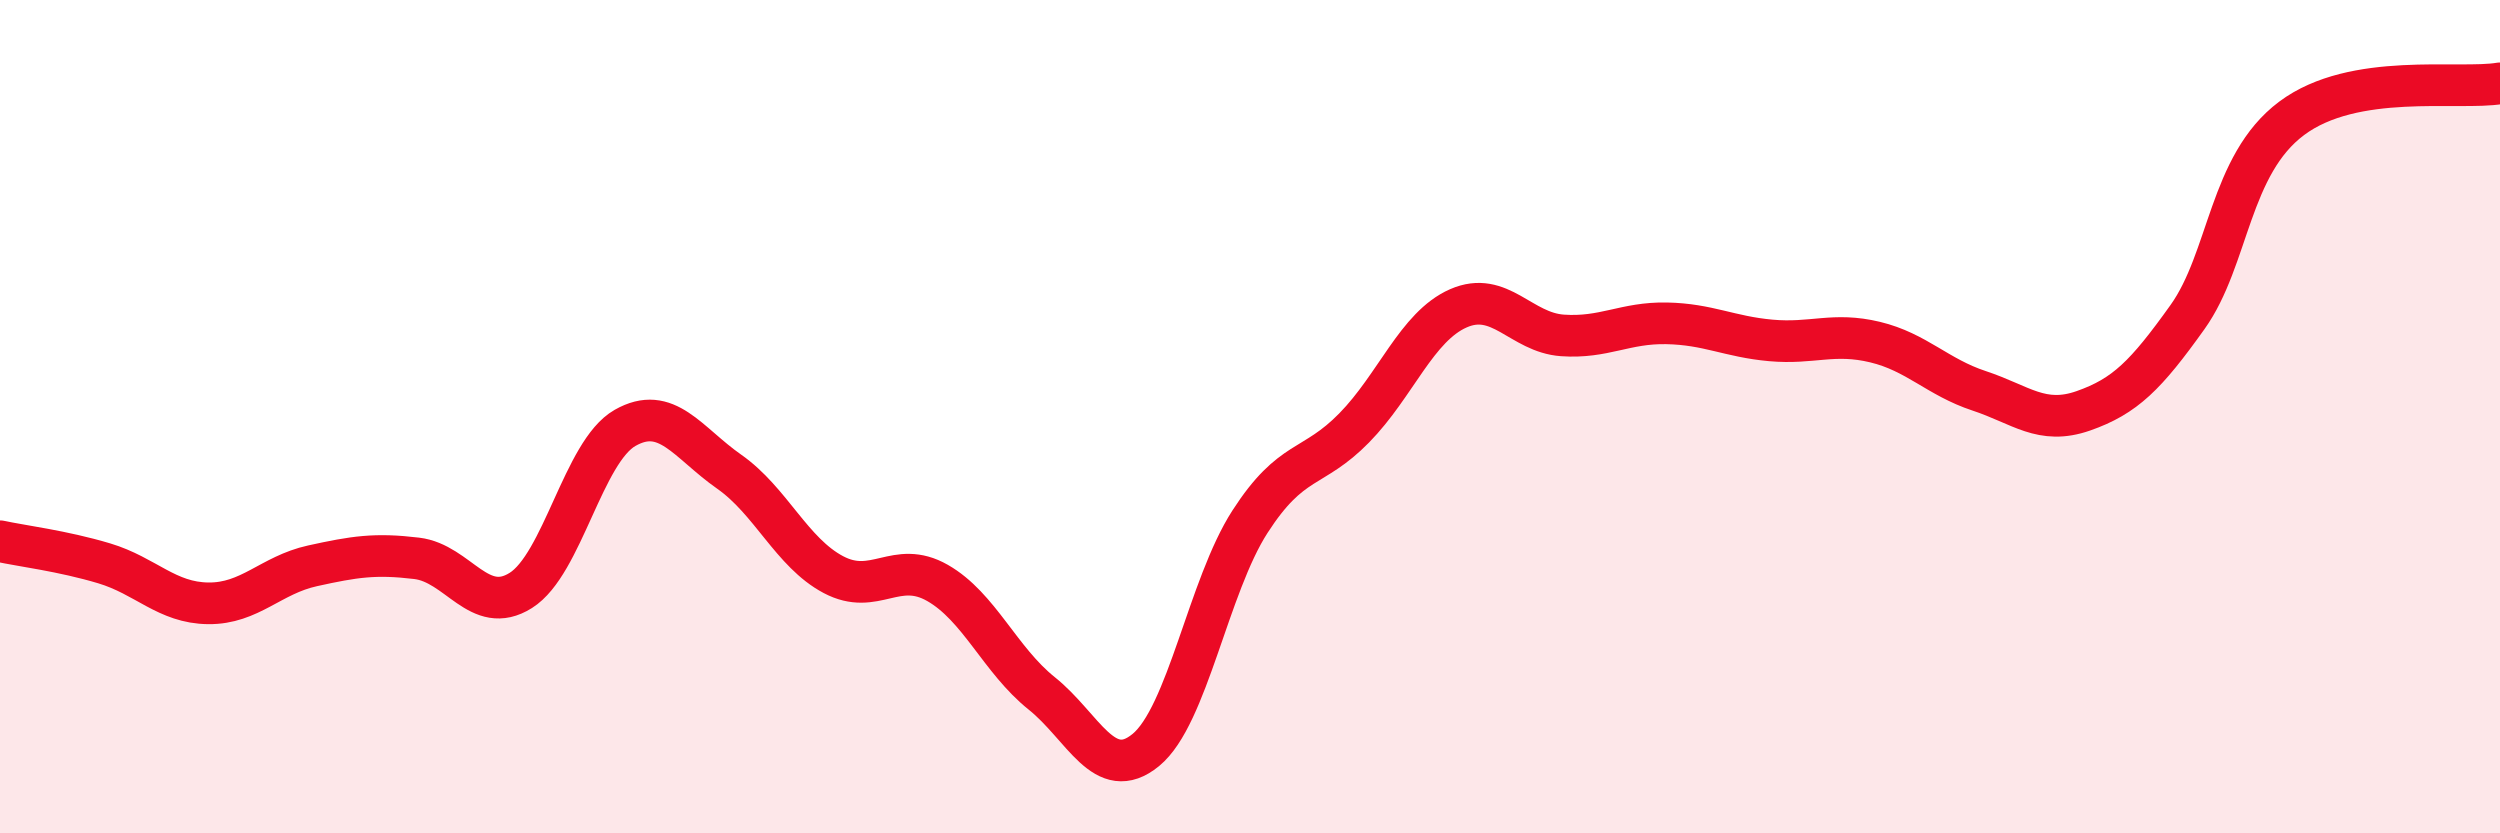
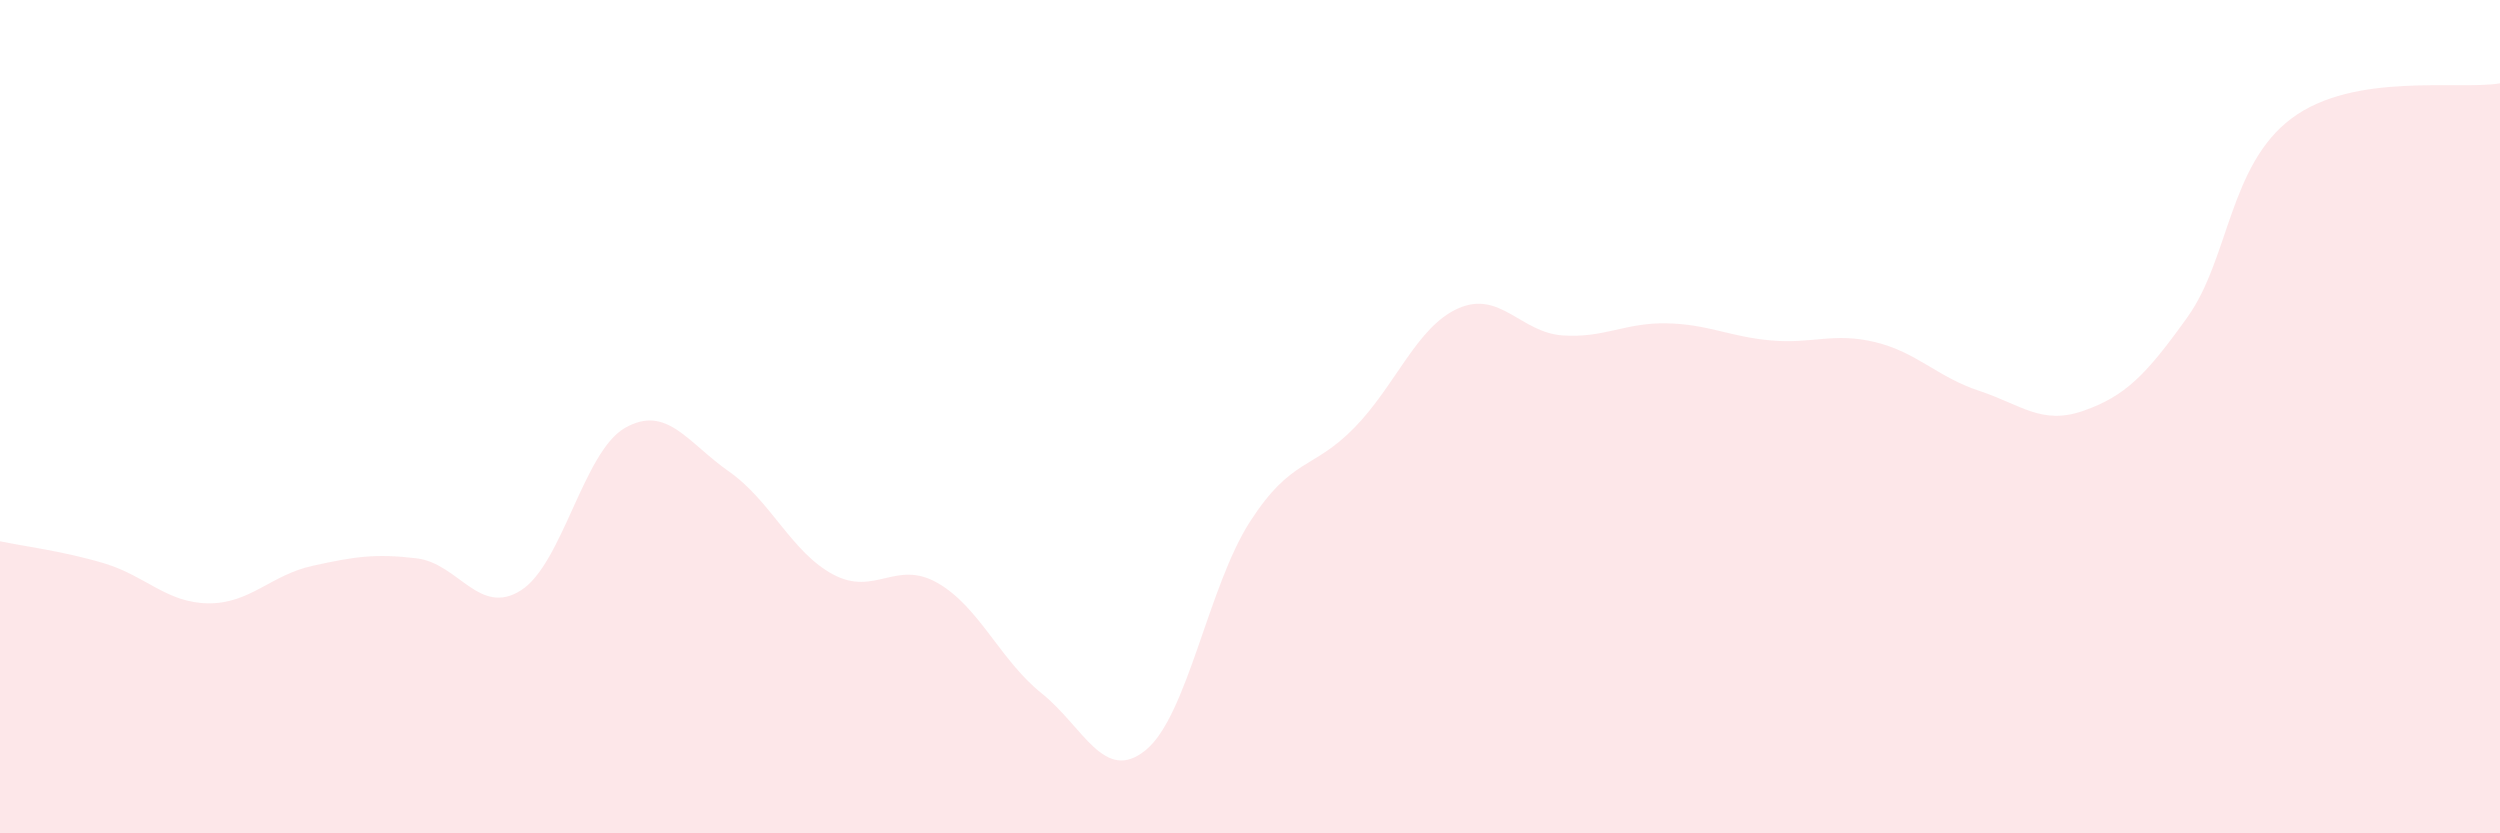
<svg xmlns="http://www.w3.org/2000/svg" width="60" height="20" viewBox="0 0 60 20">
  <path d="M 0,12.99 C 0.5,13.1 1.5,13.22 2.5,13.52 C 3.5,13.82 4,14.47 5,14.48 C 6,14.49 6.5,13.8 7.5,13.58 C 8.5,13.36 9,13.28 10,13.4 C 11,13.52 11.5,14.8 12.5,14.17 C 13.5,13.54 14,10.84 15,10.27 C 16,9.7 16.5,10.62 17.5,11.32 C 18.5,12.02 19,13.26 20,13.79 C 21,14.32 21.5,13.42 22.5,13.99 C 23.5,14.56 24,15.84 25,16.64 C 26,17.44 26.5,18.82 27.5,18 C 28.5,17.18 29,14.07 30,12.52 C 31,10.97 31.5,11.29 32.5,10.27 C 33.5,9.25 34,7.84 35,7.4 C 36,6.96 36.5,7.98 37.5,8.05 C 38.5,8.12 39,7.74 40,7.76 C 41,7.78 41.5,8.08 42.5,8.17 C 43.5,8.26 44,7.97 45,8.21 C 46,8.45 46.5,9.05 47.5,9.38 C 48.5,9.71 49,10.21 50,9.86 C 51,9.51 51.5,9.01 52.5,7.61 C 53.5,6.21 53.5,3.96 55,2.84 C 56.5,1.72 59,2.17 60,2L60 20L0 20Z" fill="#EB0A25" opacity="0.1" stroke-linecap="round" stroke-linejoin="round" />
-   <path d="M 0,12.99 C 0.5,13.1 1.5,13.22 2.5,13.52 C 3.5,13.82 4,14.47 5,14.48 C 6,14.49 6.5,13.8 7.5,13.58 C 8.5,13.36 9,13.28 10,13.4 C 11,13.52 11.5,14.8 12.5,14.17 C 13.5,13.54 14,10.84 15,10.27 C 16,9.7 16.5,10.62 17.5,11.32 C 18.5,12.02 19,13.26 20,13.79 C 21,14.32 21.5,13.42 22.5,13.99 C 23.5,14.56 24,15.84 25,16.64 C 26,17.44 26.5,18.82 27.5,18 C 28.5,17.18 29,14.07 30,12.52 C 31,10.97 31.5,11.29 32.5,10.27 C 33.5,9.25 34,7.84 35,7.4 C 36,6.96 36.5,7.98 37.5,8.05 C 38.5,8.12 39,7.74 40,7.76 C 41,7.78 41.5,8.08 42.5,8.17 C 43.5,8.26 44,7.97 45,8.21 C 46,8.45 46.5,9.05 47.5,9.38 C 48.5,9.71 49,10.21 50,9.86 C 51,9.51 51.5,9.01 52.5,7.61 C 53.5,6.21 53.5,3.96 55,2.84 C 56.5,1.72 59,2.17 60,2" stroke="#EB0A25" stroke-width="1" fill="none" stroke-linecap="round" stroke-linejoin="round" />
</svg>